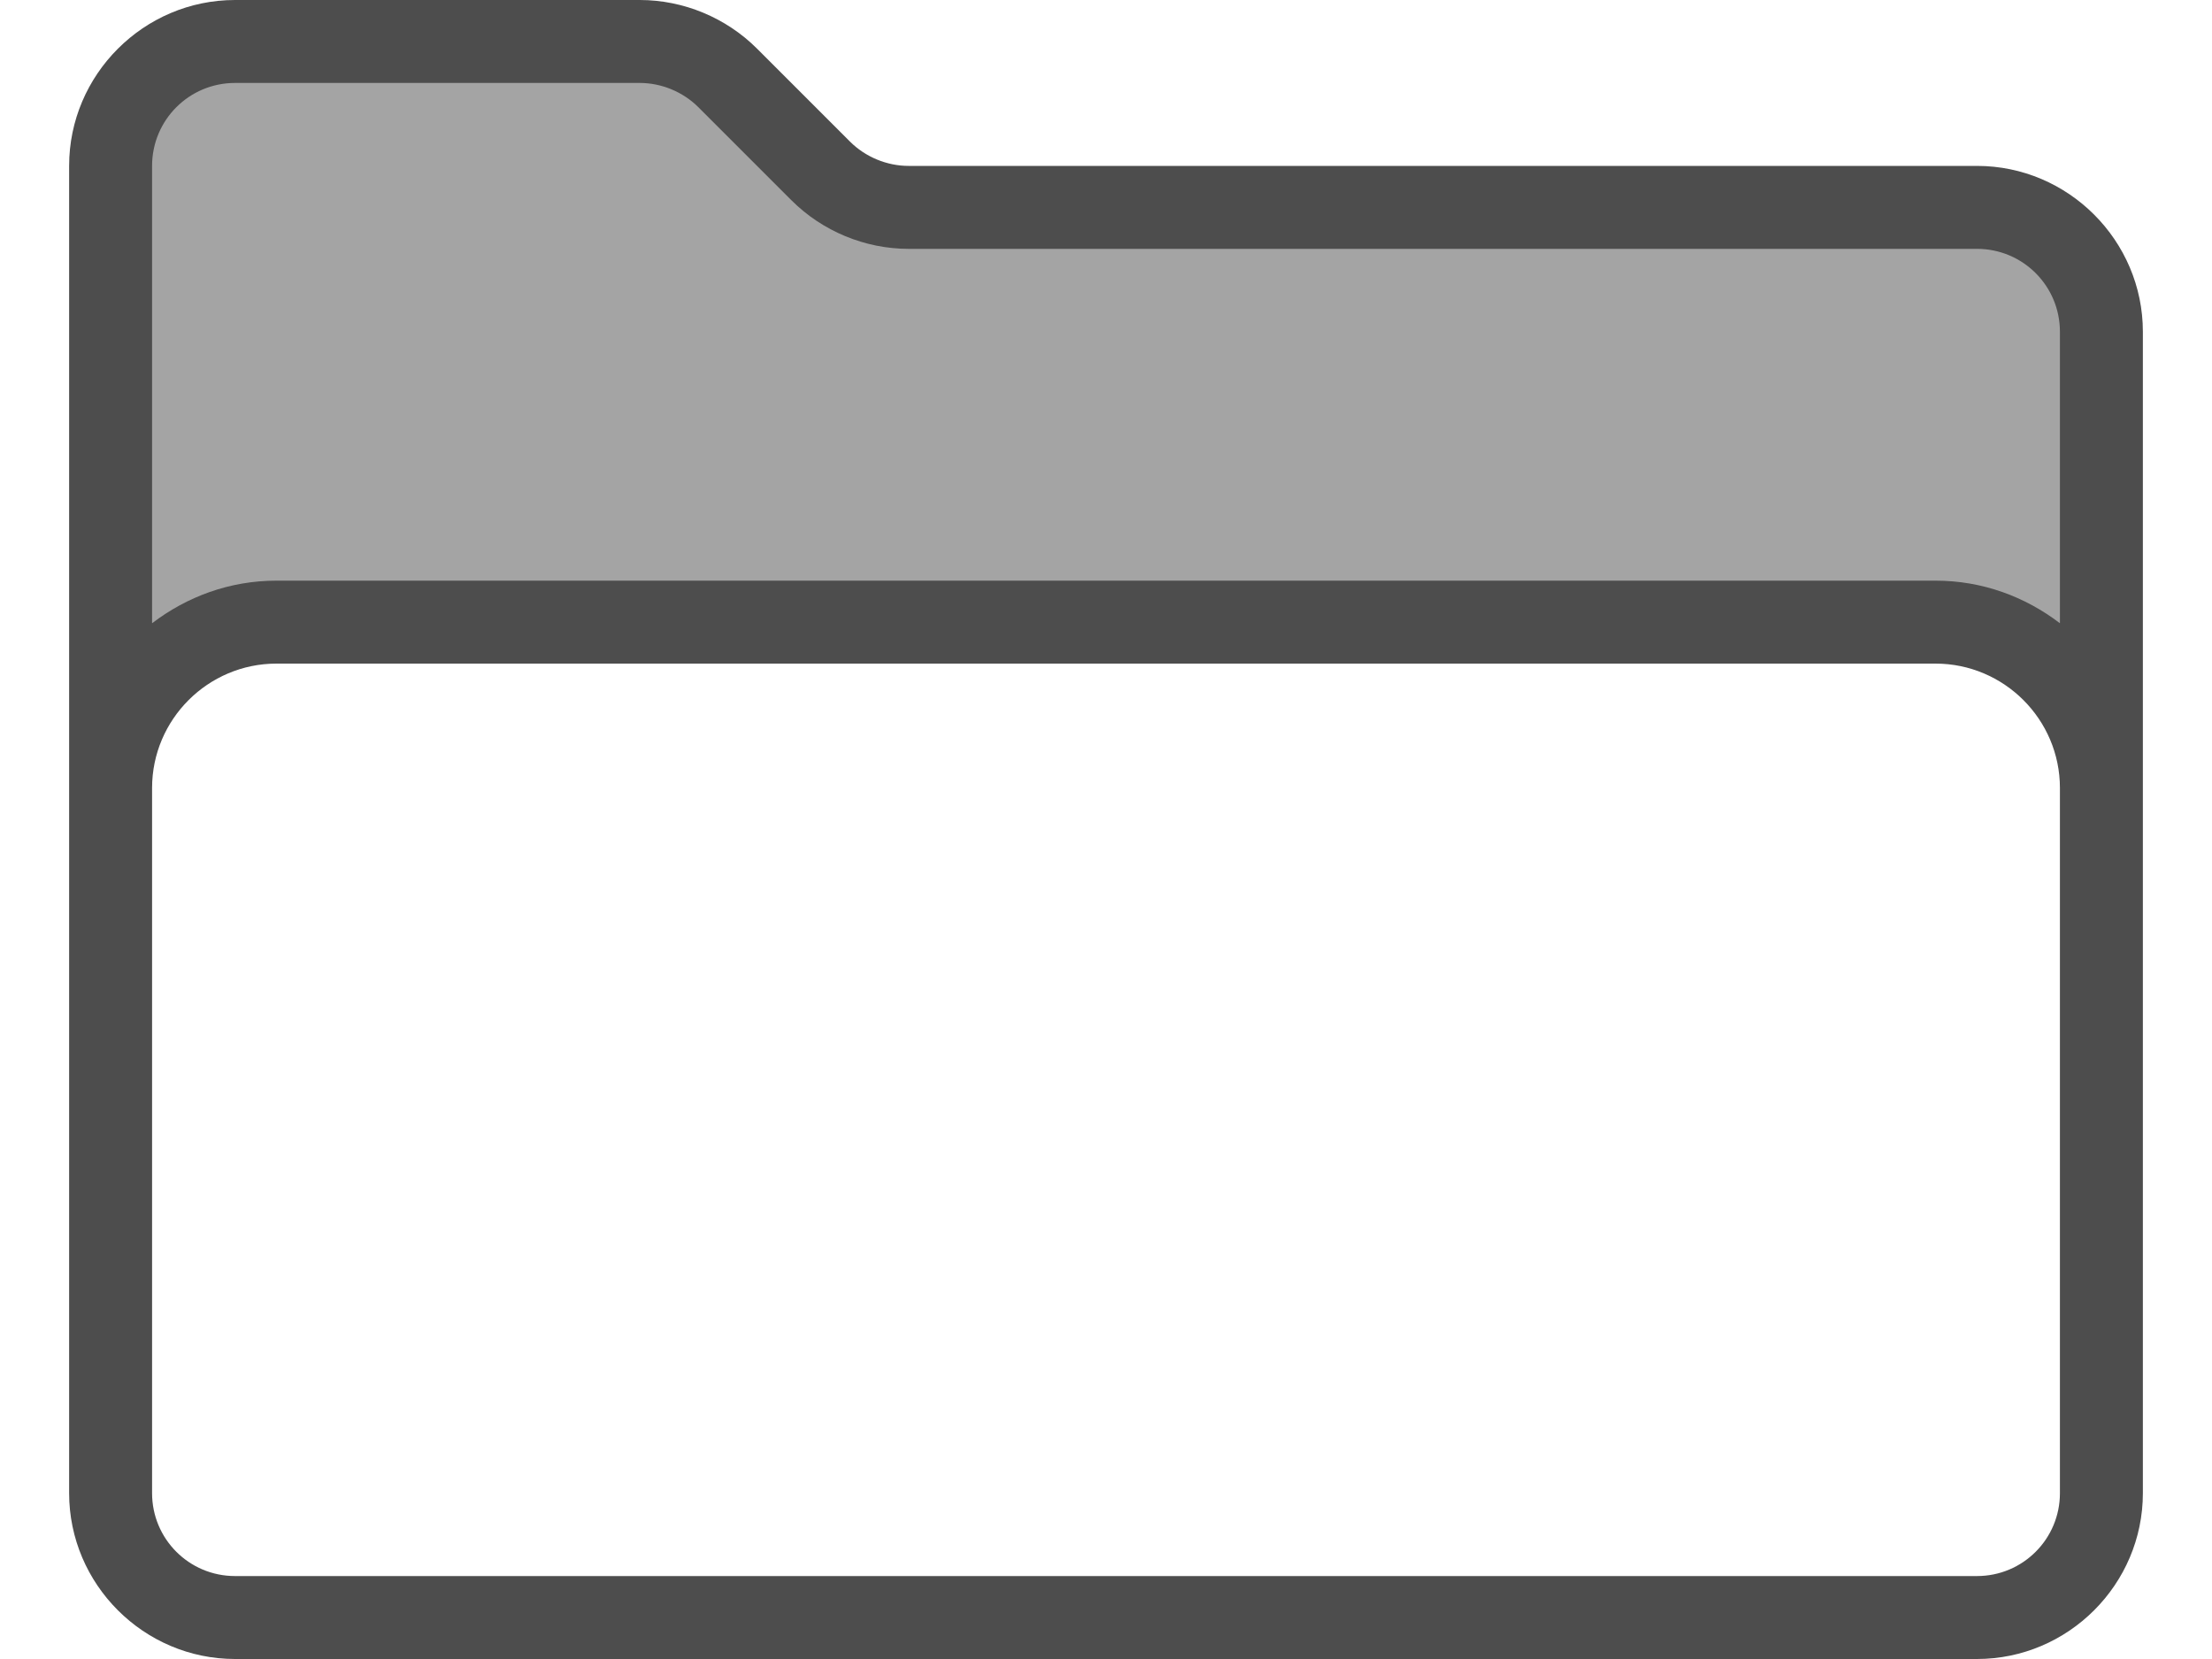
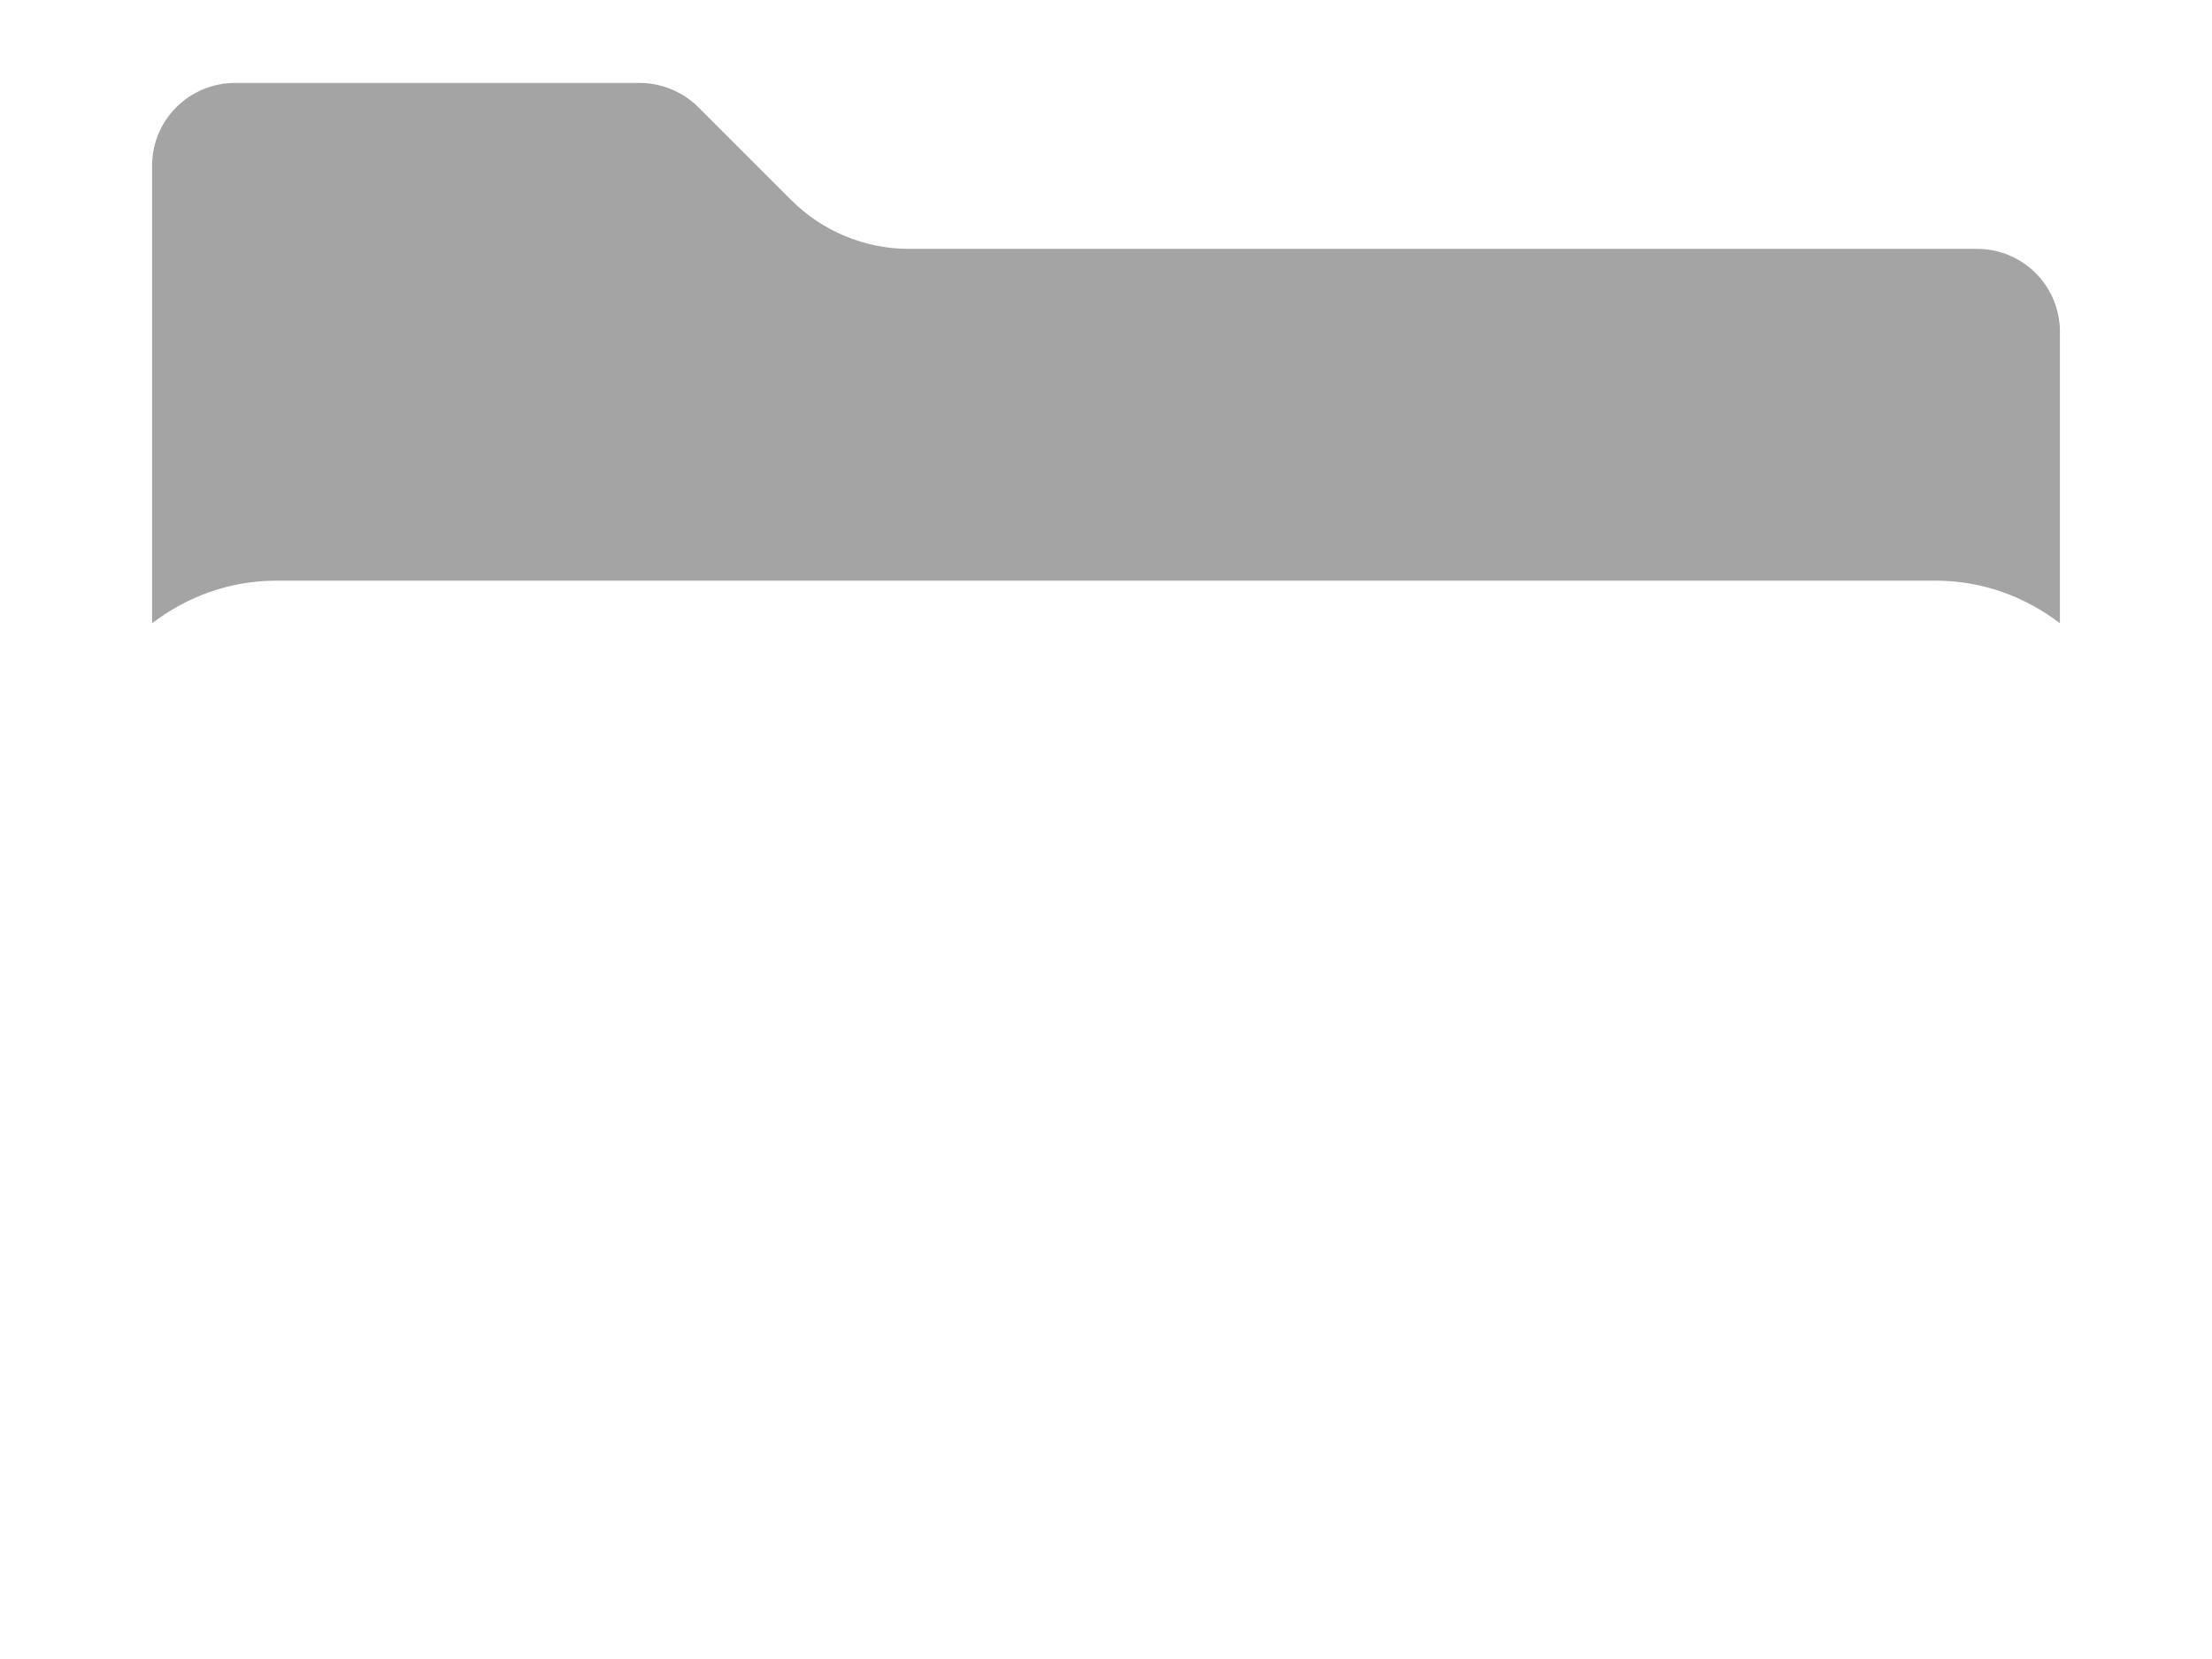
<svg xmlns="http://www.w3.org/2000/svg" version="1.1" id="Layer_1" x="0px" y="0px" viewBox="0 0 40 30" style="enable-background:new 0 0 40 30;" xml:space="preserve">
  <style type="text/css">
	.st0{fill:#4D4D4D;}
	.st1{fill:#A4A4A4;}
</style>
  <g>
-     <path class="st0" d="M35.75,3H16.43c-0.39,0-0.78-0.16-1.06-0.44l-1.68-1.68C13.13,0.32,12.36,0,11.57,0H4.25c-1.65,0-3,1.35-3,3   v24c0,1.65,1.35,3,3,3h31.5c1.65,0,3-1.35,3-3V6C38.75,4.35,37.4,3,35.75,3z M37.25,27c0,0.83-0.67,1.5-1.5,1.5H4.25   c-0.83,0-1.5-0.67-1.5-1.5V14.25C2.75,13.01,3.76,12,5,12h30c1.24,0,2.25,1.01,2.25,2.25V27z" />
    <path class="st1" d="M4.25,1.5h7.32c0.39,0,0.78,0.16,1.06,0.44l1.68,1.68c0.56,0.56,1.33,0.88,2.12,0.88h19.32   c0.83,0,1.5,0.67,1.5,1.5v5.27c-0.63-0.48-1.4-0.77-2.25-0.77H5c-0.85,0-1.62,0.29-2.25,0.77V3C2.75,2.17,3.42,1.5,4.25,1.5z" />
  </g>
</svg>